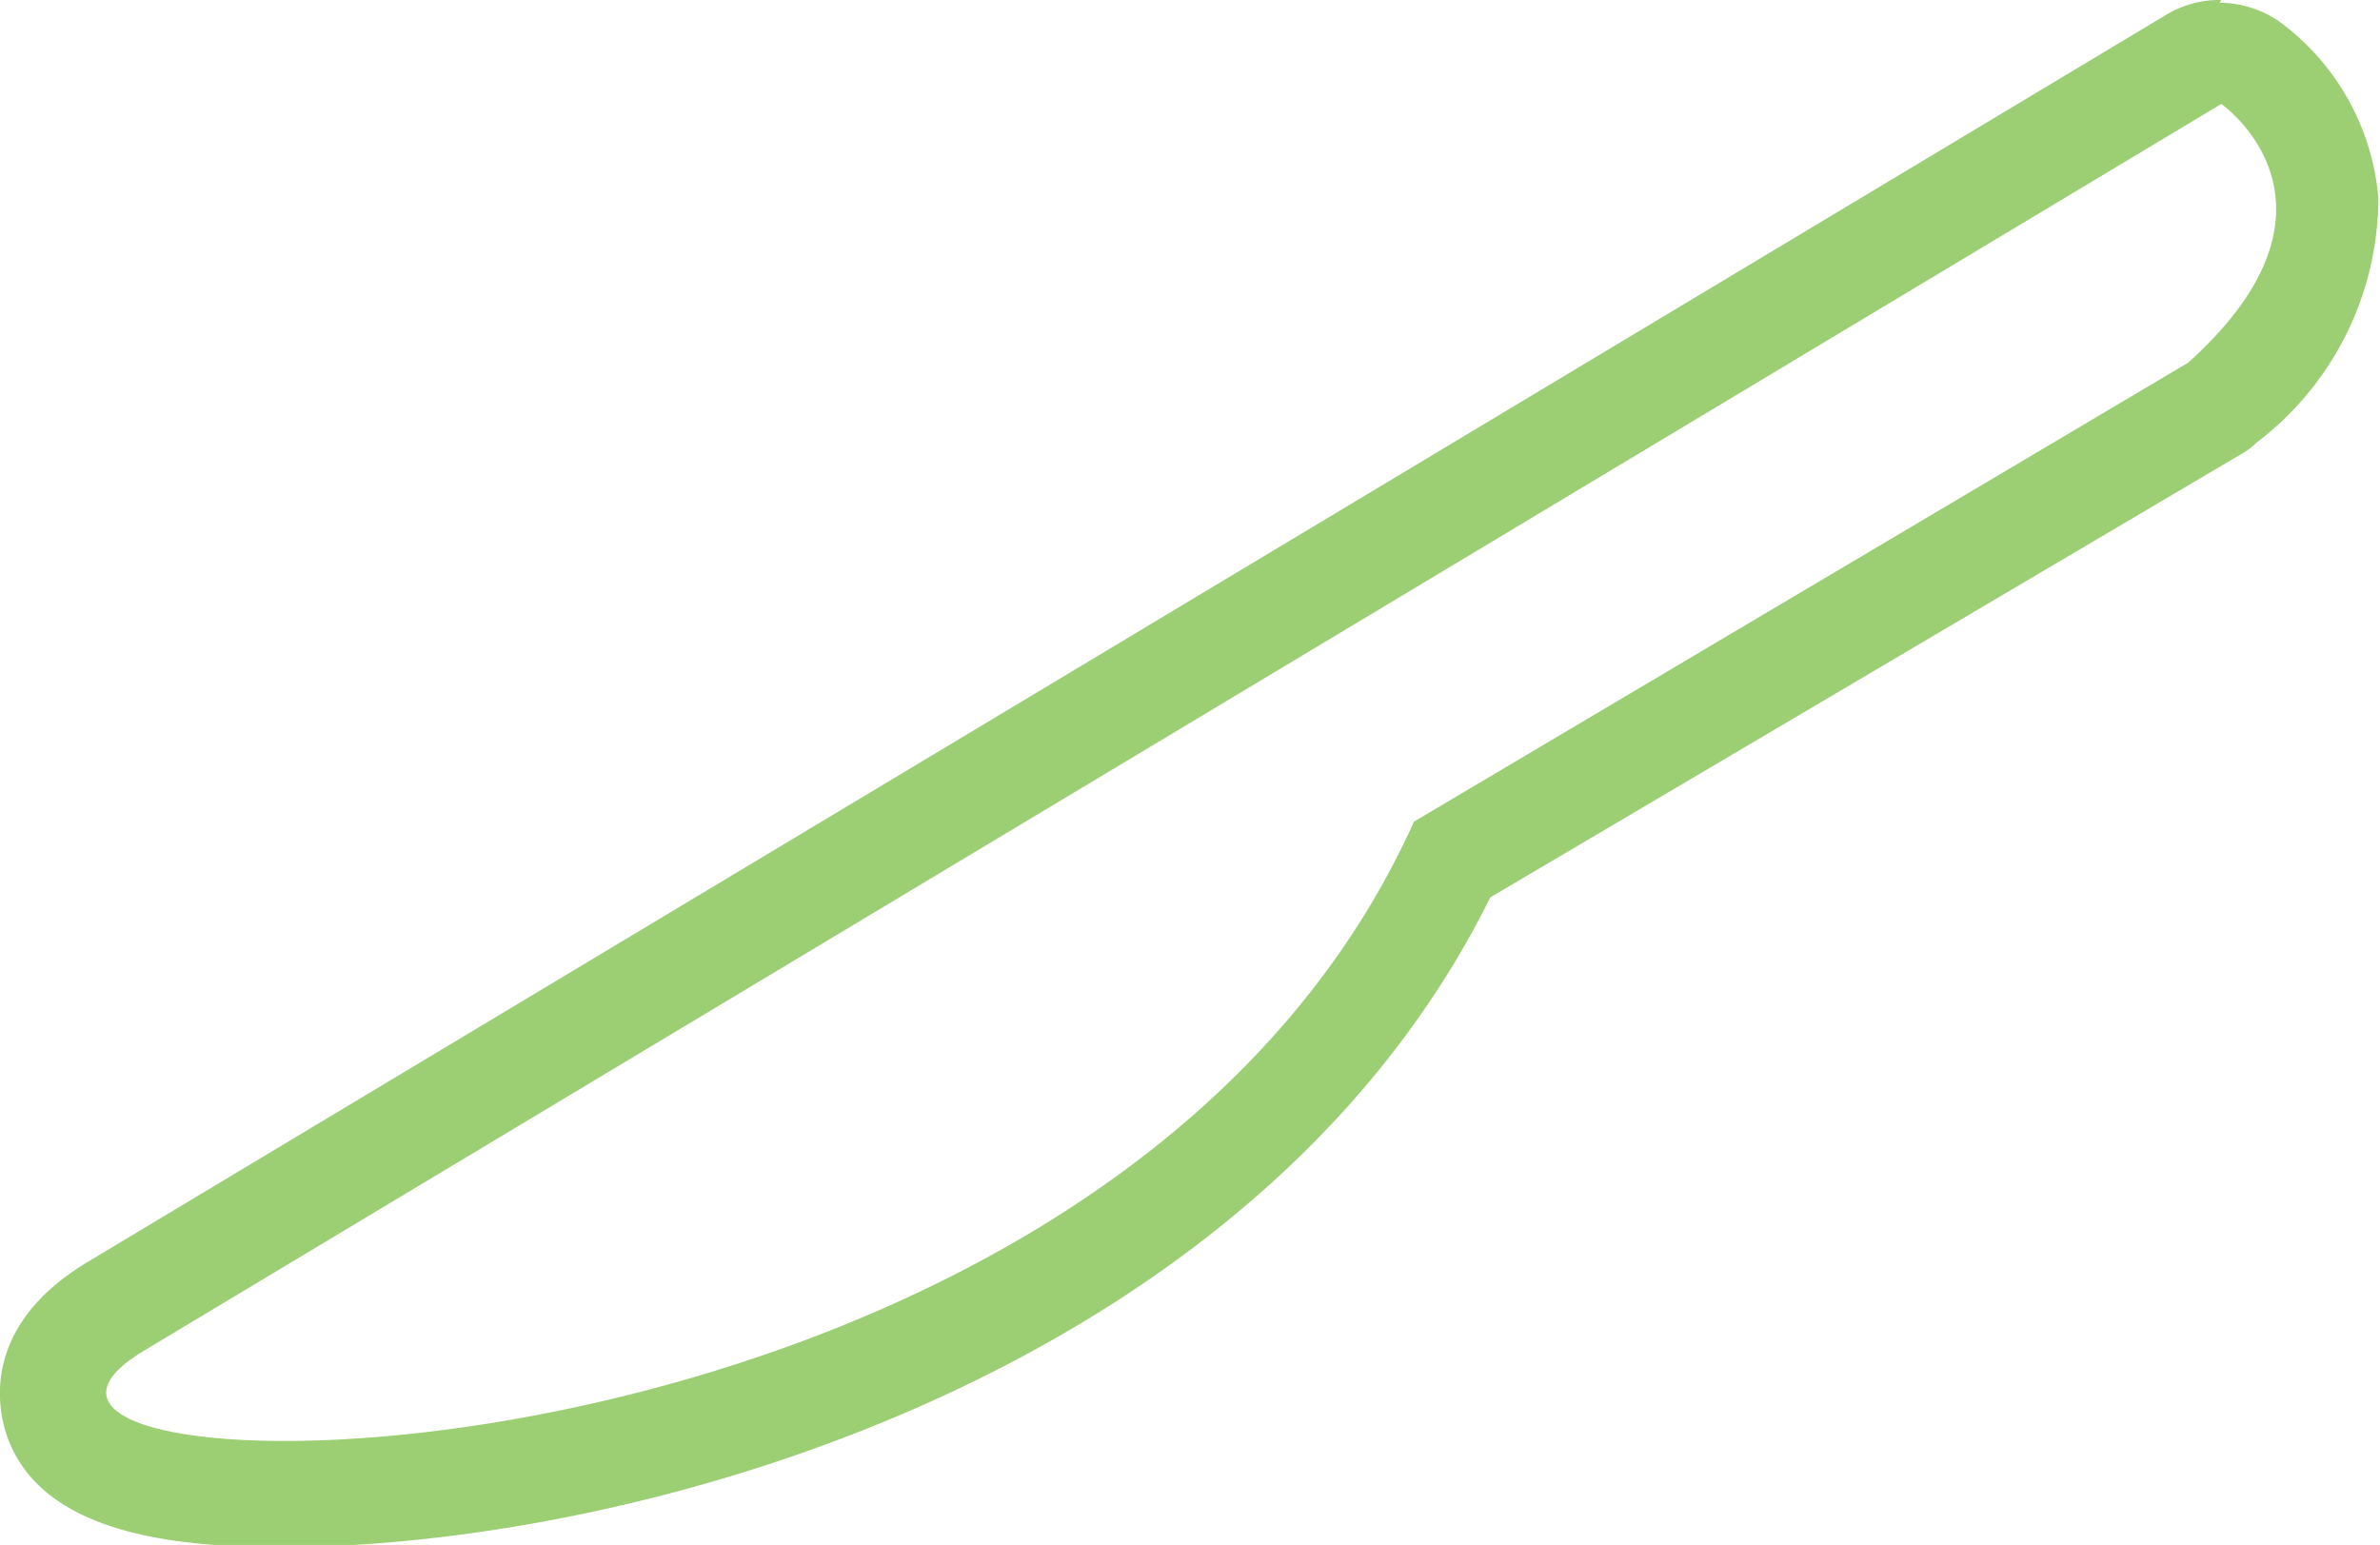
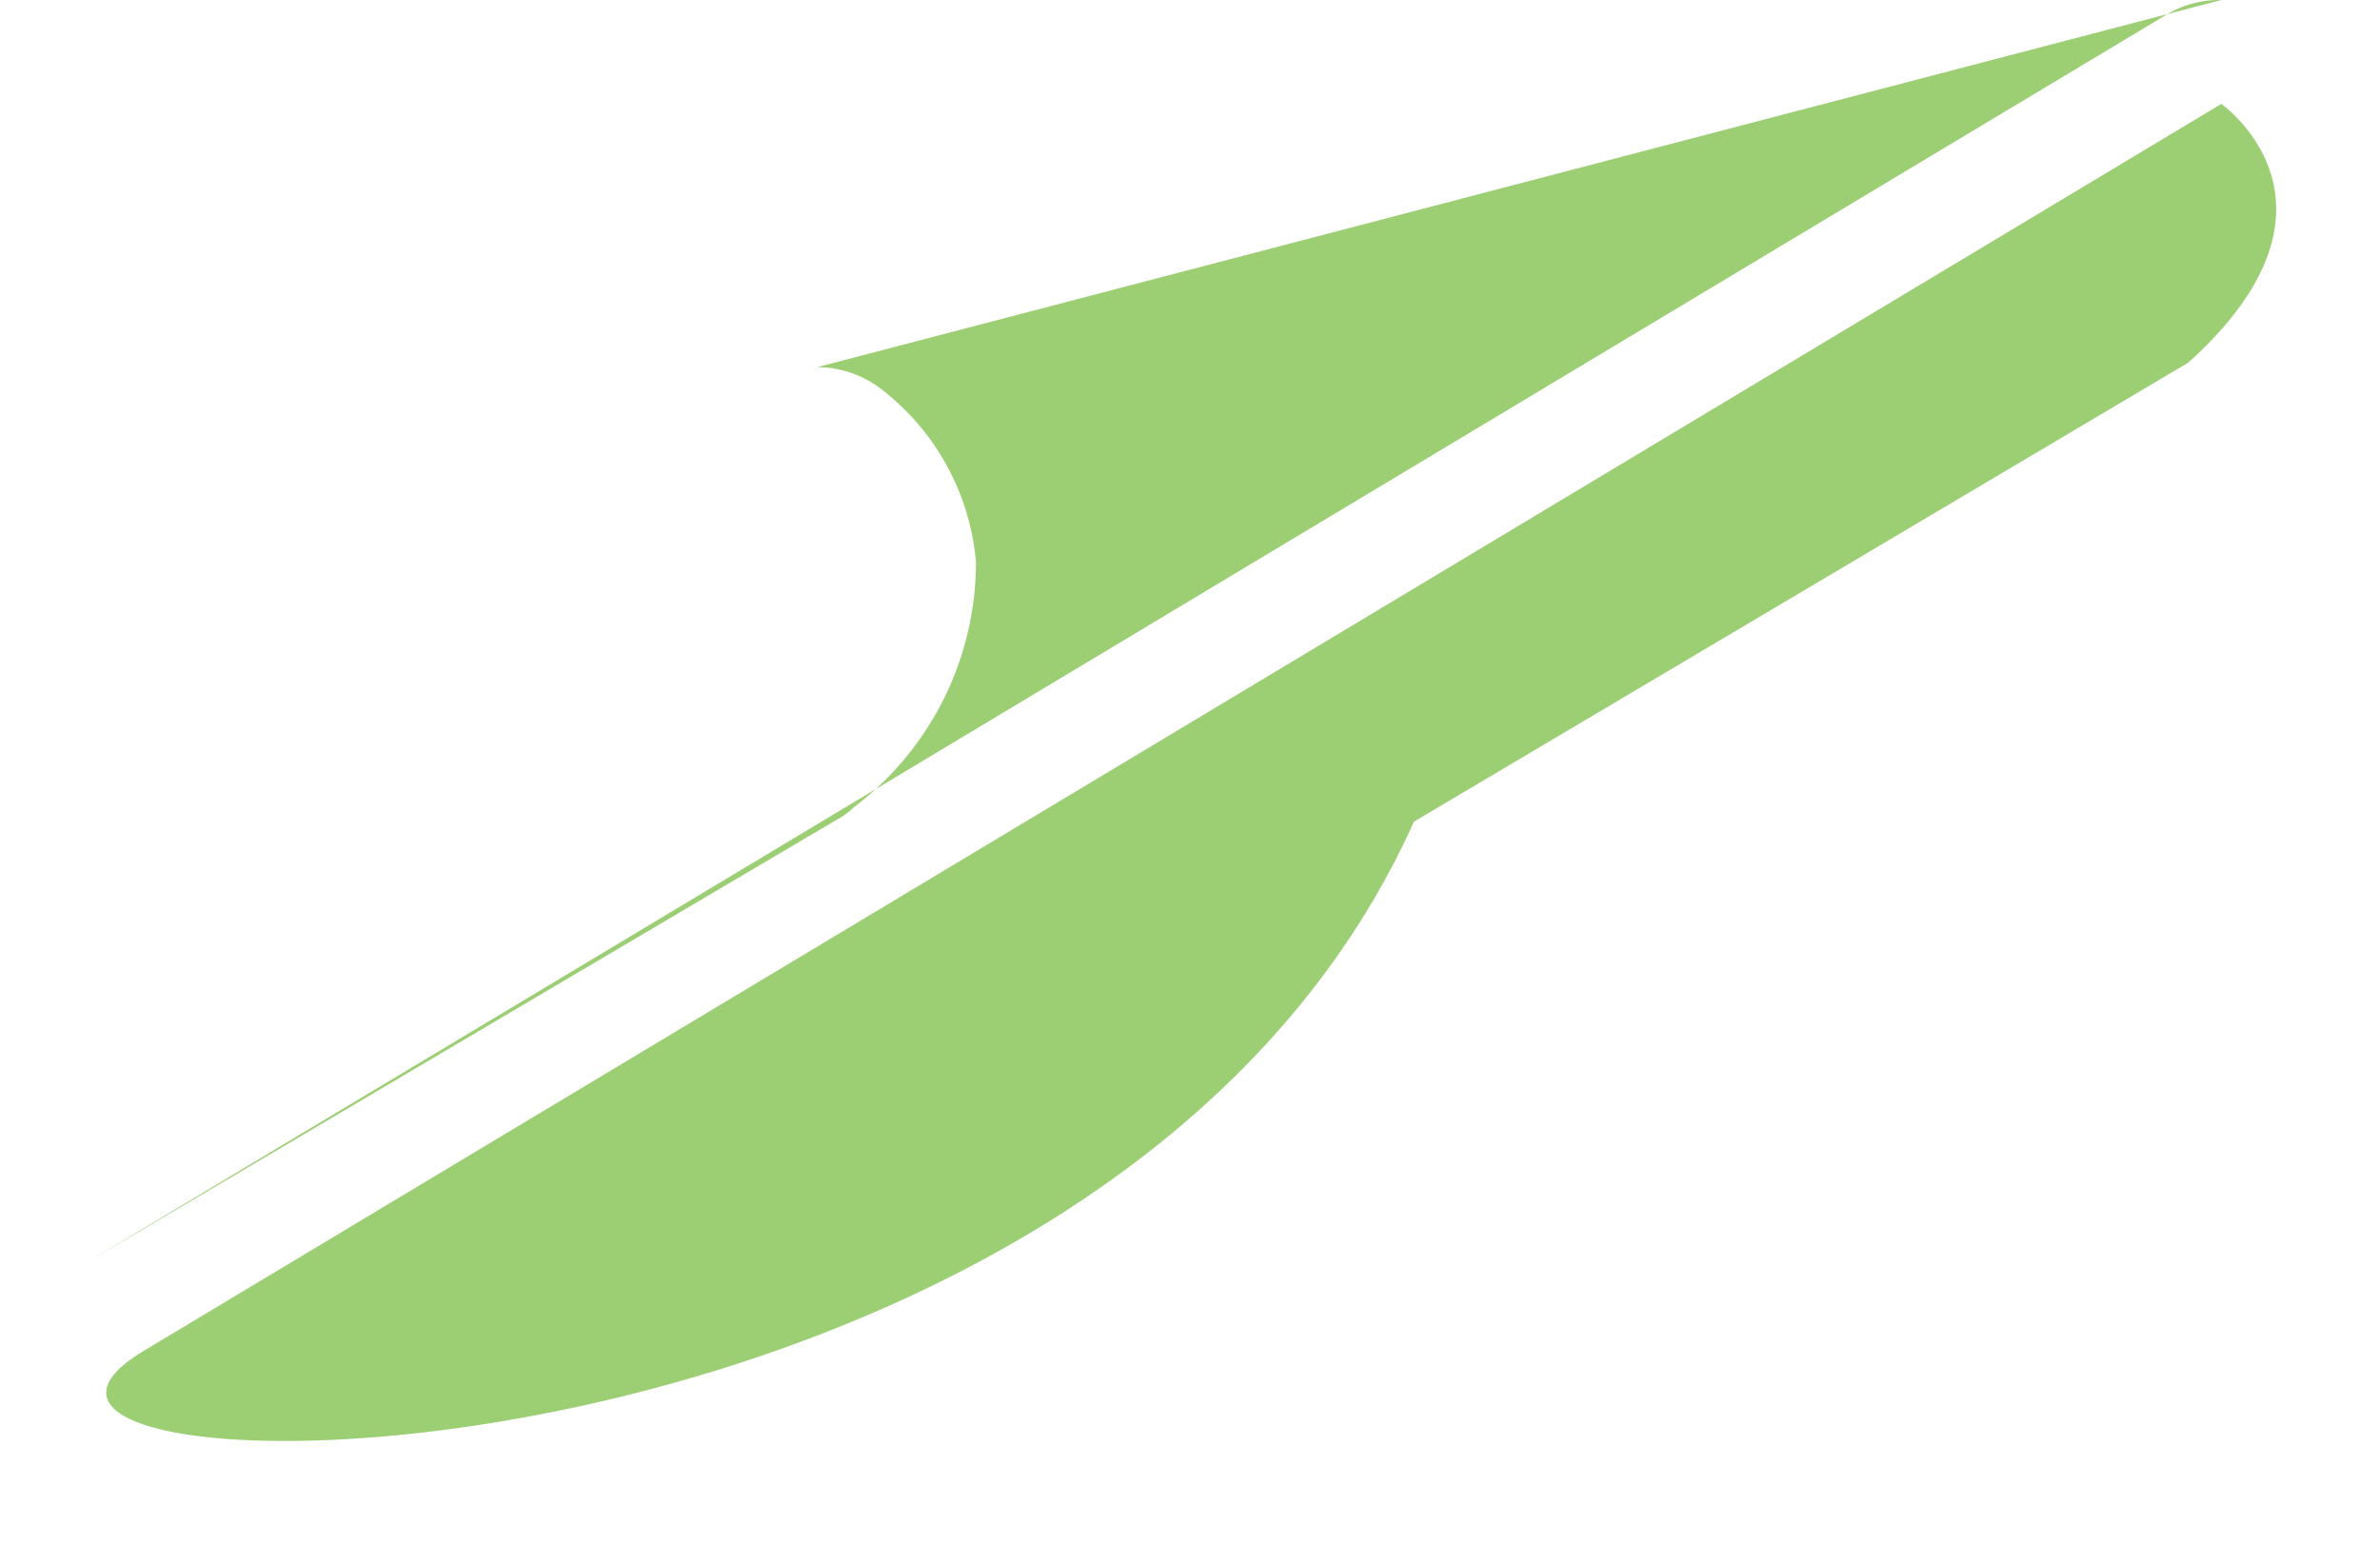
<svg xmlns="http://www.w3.org/2000/svg" id="Layer_1" data-name="Layer 1" viewBox="0 0 43.04 27.94">
  <defs>
    <style>.cls-1{fill:#9cce74;}</style>
  </defs>
-   <path class="cls-1" d="M42.3,10s2.59,1.81-.6,4.68l-14,8.3c-3.83,8.51-14.89,11.2-20.42,11.2-2.77,0-4.15-.67-2.55-1.63L42.3,10m0-1.88a1.86,1.86,0,0,0-1,.27L3.72,30.94c-1.8,1.08-1.66,2.43-1.51,3,.54,1.94,3.13,2.16,5,2.16,6.53,0,17.6-3.14,21.87-11.75l13.55-8a1.29,1.29,0,0,0,.3-.22,5.56,5.56,0,0,0,2.21-4.43,4.42,4.42,0,0,0-1.79-3.19,1.92,1.92,0,0,0-1.08-.34Z" transform="translate(-2.13 -8.12)" />
+   <path class="cls-1" d="M42.3,10s2.59,1.81-.6,4.68l-14,8.3c-3.83,8.51-14.89,11.2-20.42,11.2-2.77,0-4.15-.67-2.55-1.63L42.3,10m0-1.88a1.86,1.86,0,0,0-1,.27L3.72,30.94l13.55-8a1.29,1.29,0,0,0,.3-.22,5.56,5.56,0,0,0,2.21-4.43,4.42,4.42,0,0,0-1.79-3.19,1.92,1.92,0,0,0-1.08-.34Z" transform="translate(-2.13 -8.12)" />
</svg>